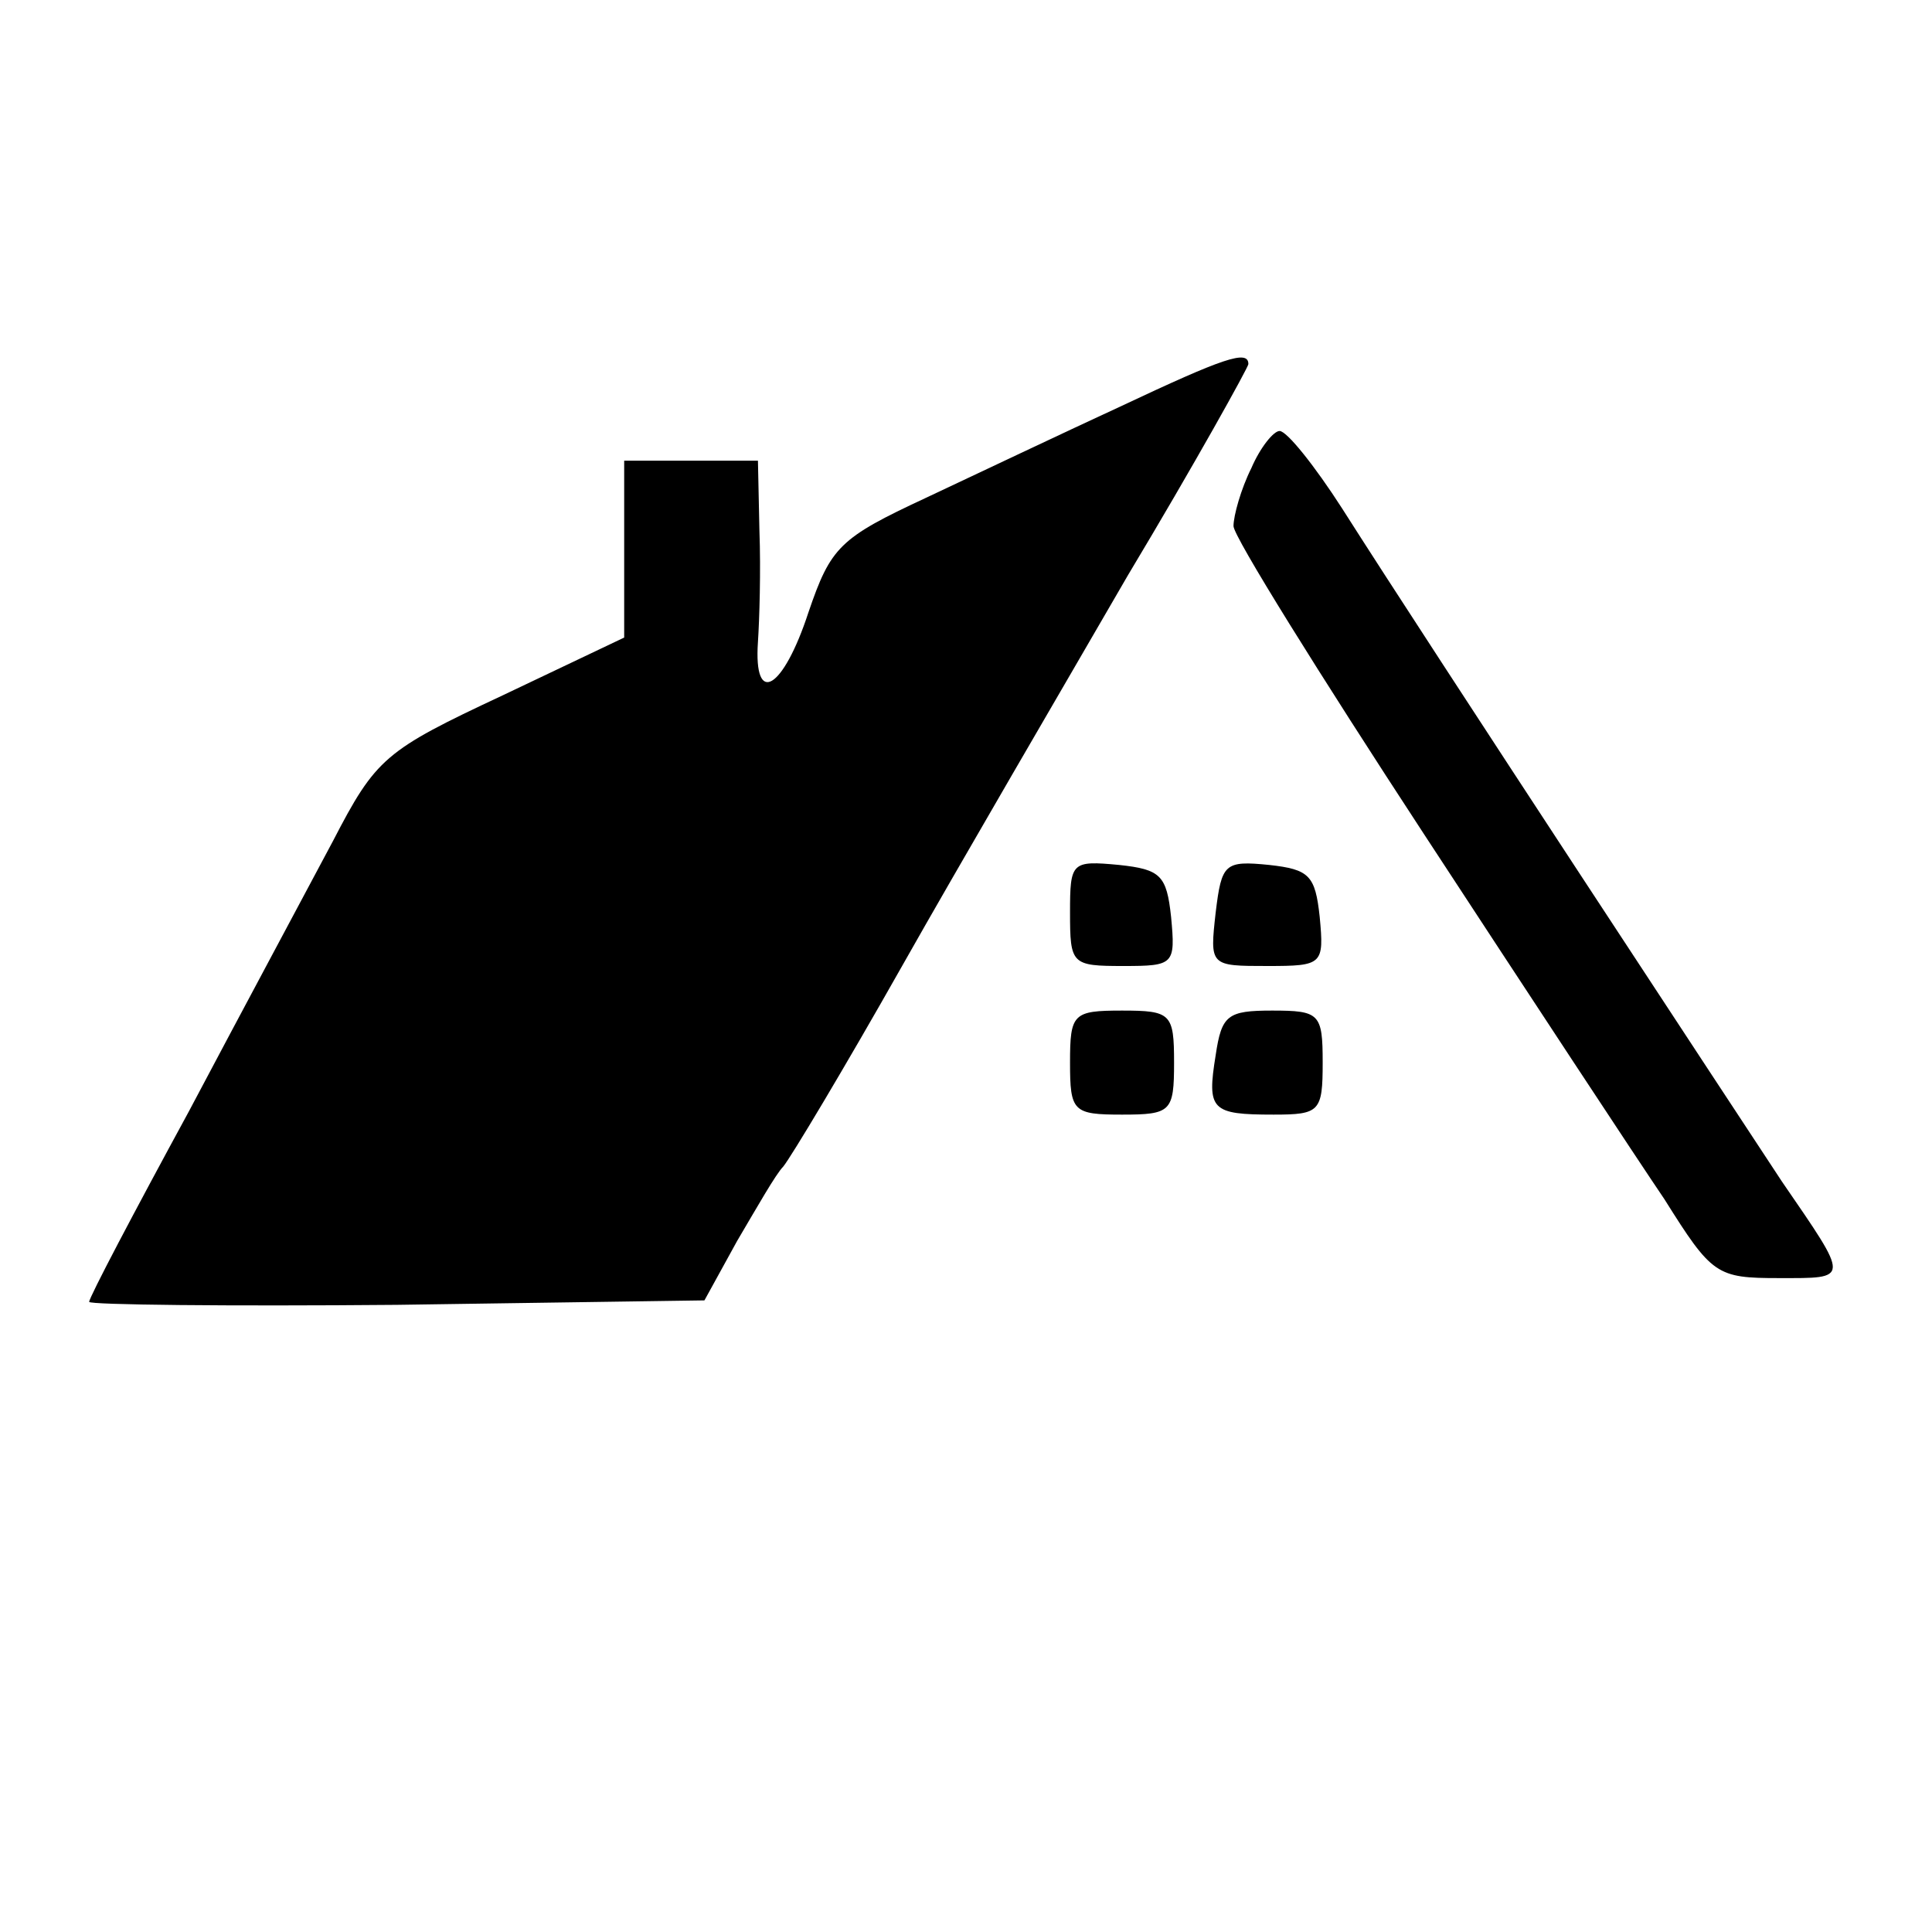
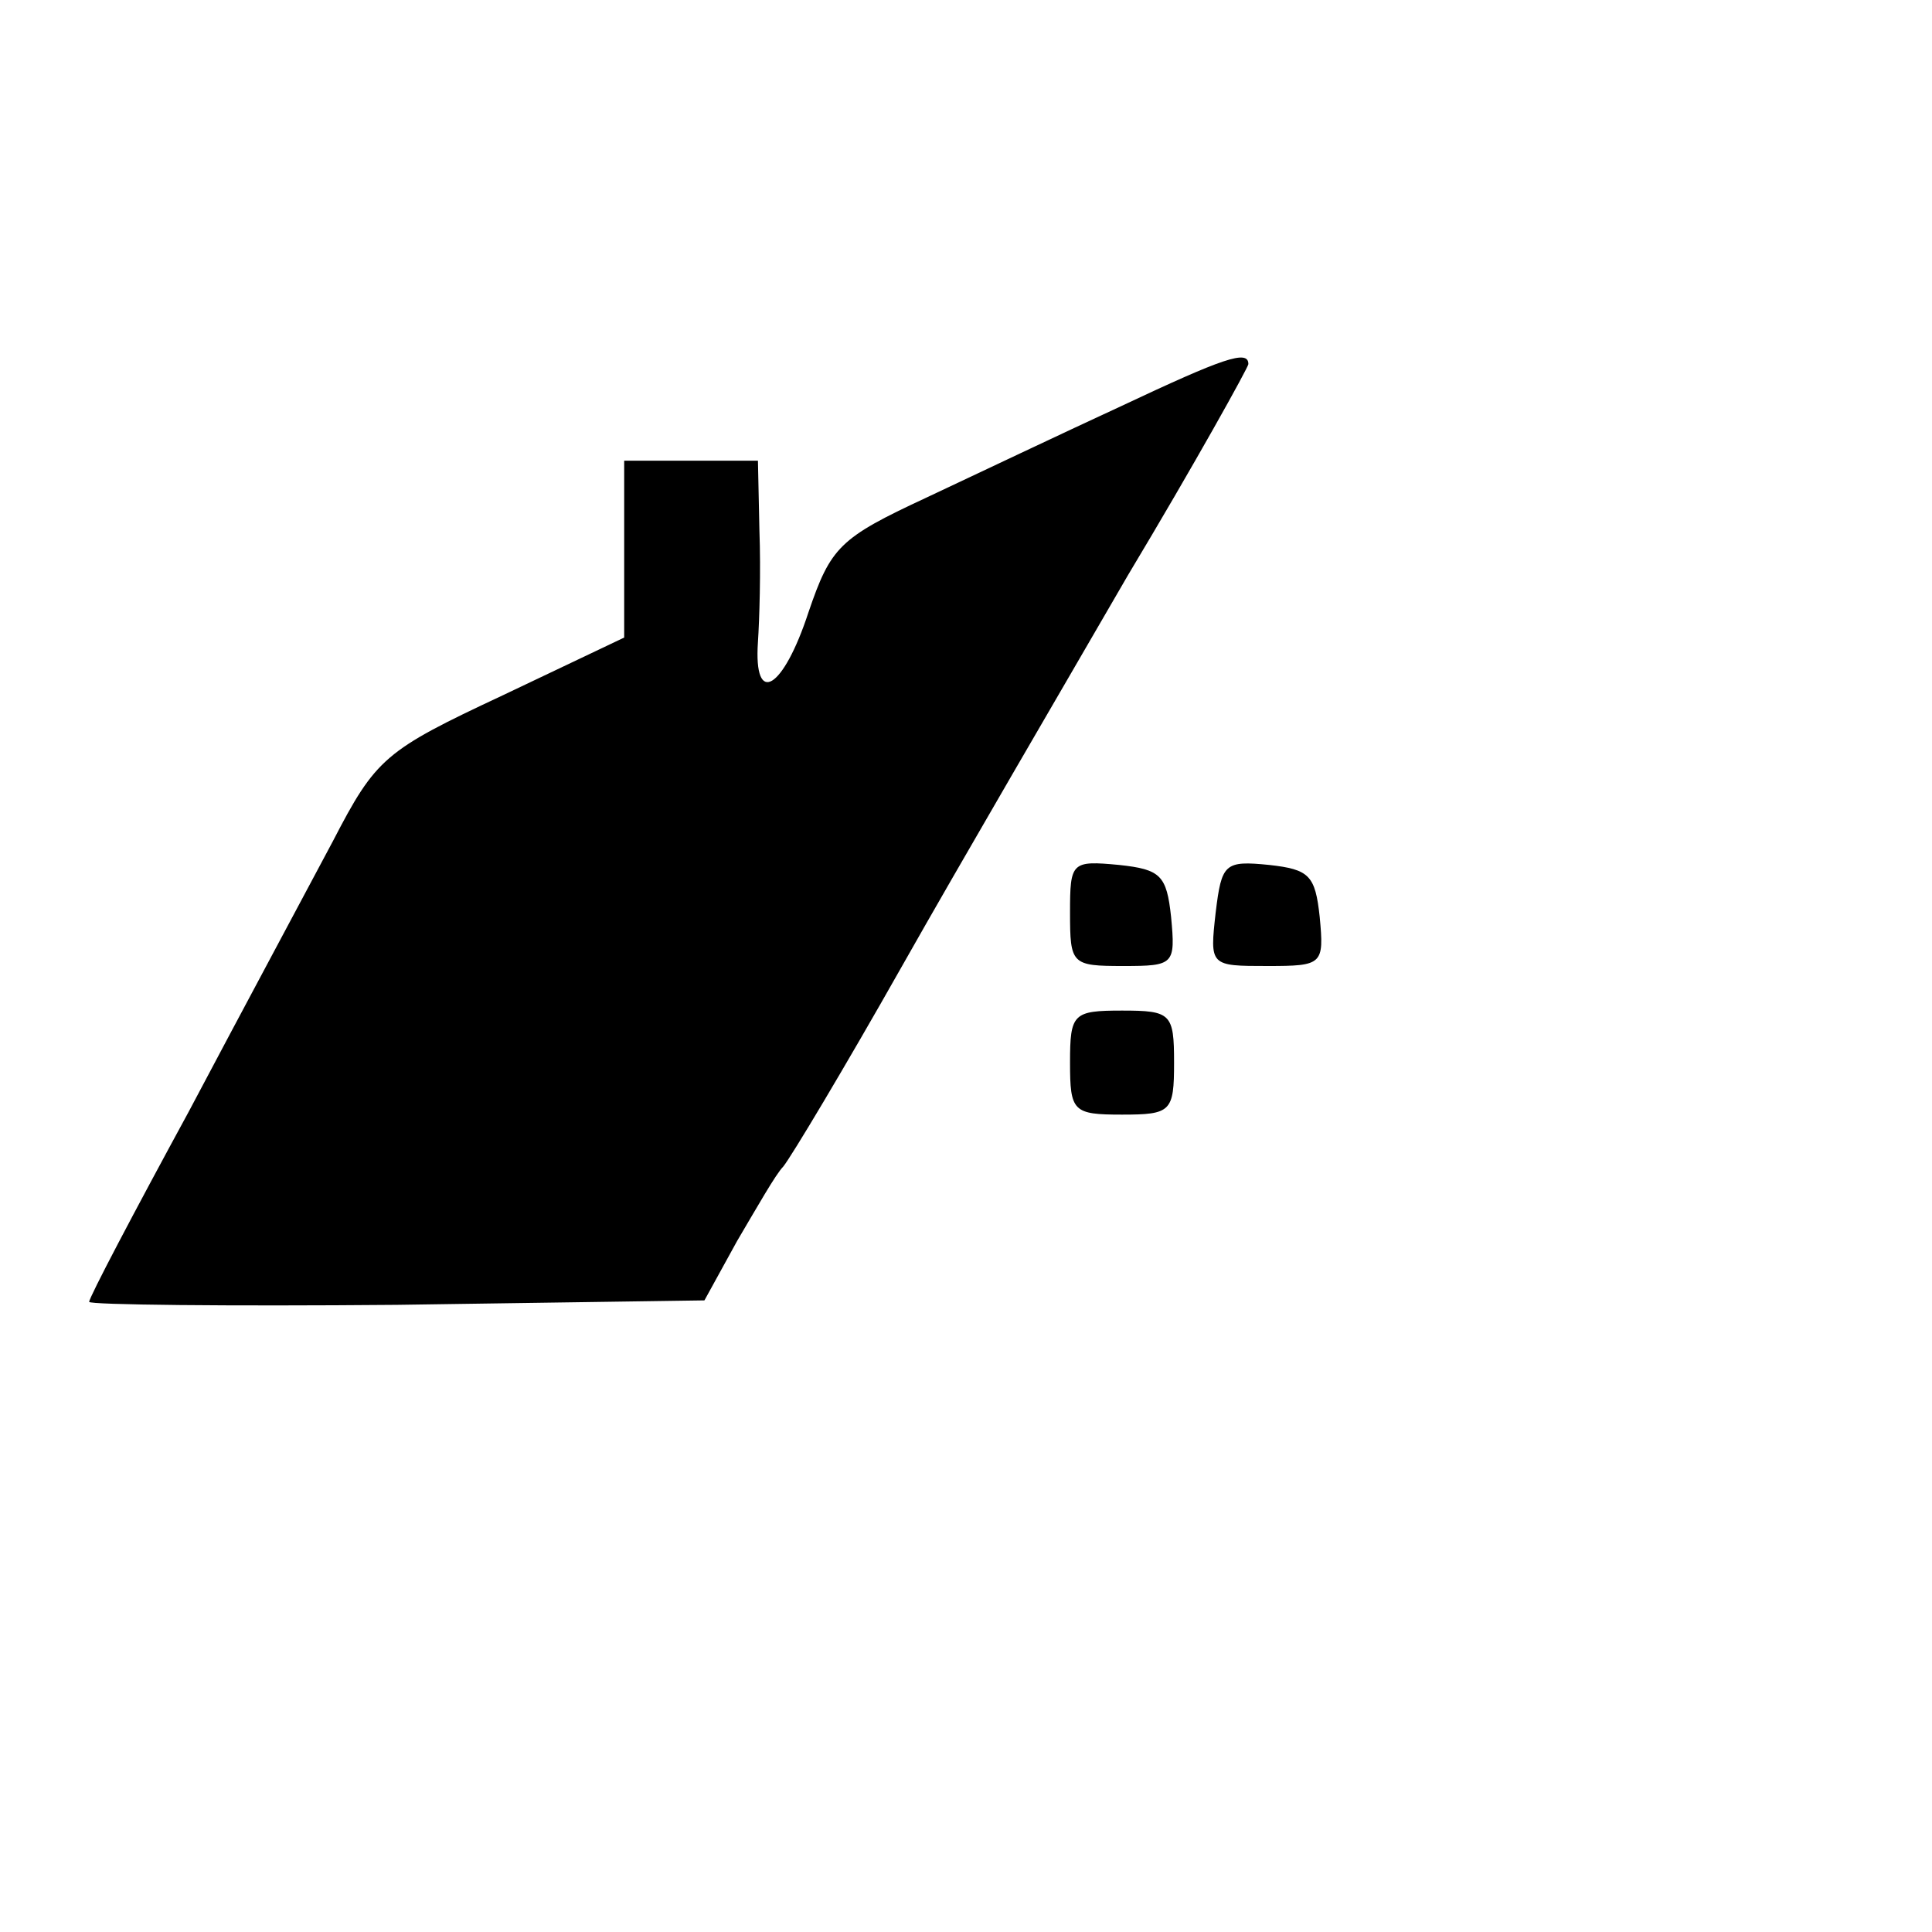
<svg xmlns="http://www.w3.org/2000/svg" version="1.0" width="130pt" height="130pt" viewBox="0 0 130 130" preserveAspectRatio="xMidYMid meet">
  <g transform="translate(0,130) scale(0.1,-0.1)" fill="#000000" stroke="none">
    <path d="M755 1027 c-39 -18 -98 -46 -132 -62 -58 -27 -64 -33 -79 -77 -17 -52 -37 -64 -34 -20 1 15 2 48 1 75 l-1 47 -45 0 -45 0 0 -60 0 -59 -82 -39 c-79 -37 -85 -42 -114 -98 -17 -32 -61 -114 -97 -182 -37 -68 -67 -125 -67 -128 0 -2 93 -3 207 -2 l207 3 22 40 c13 22 26 45 31 50 5 6 41 66 80 135 39 69 108 187 152 263 45 75 81 140 81 142 0 10 -17 4 -85 -28z" />
-     <path d="M842 985 c-7 -14 -12 -32 -12 -39 0 -7 58 -100 128 -207 70 -107 143 -218 162 -246 32 -51 35 -53 77 -53 48 0 48 -2 2 65 -27 41 -235 357 -296 453 -18 28 -37 52 -42 52 -4 0 -13 -11 -19 -25z" />
    <path d="M720 686 c0 -35 1 -36 36 -36 34 0 35 1 32 33 -3 28 -7 32 -35 35 -32 3 -33 2 -33 -32z" />
    <path d="M818 686 c-4 -36 -4 -36 35 -36 37 0 38 1 35 33 -3 28 -7 32 -34 35 -30 3 -32 1 -36 -32z" />
    <path d="M720 585 c0 -33 2 -35 35 -35 33 0 35 2 35 35 0 33 -2 35 -35 35 -33 0 -35 -2 -35 -35z" />
-     <path d="M818 590 c-6 -37 -3 -40 39 -40 31 0 33 2 33 35 0 33 -2 35 -34 35 -30 0 -34 -3 -38 -30z" />
  </g>
</svg>